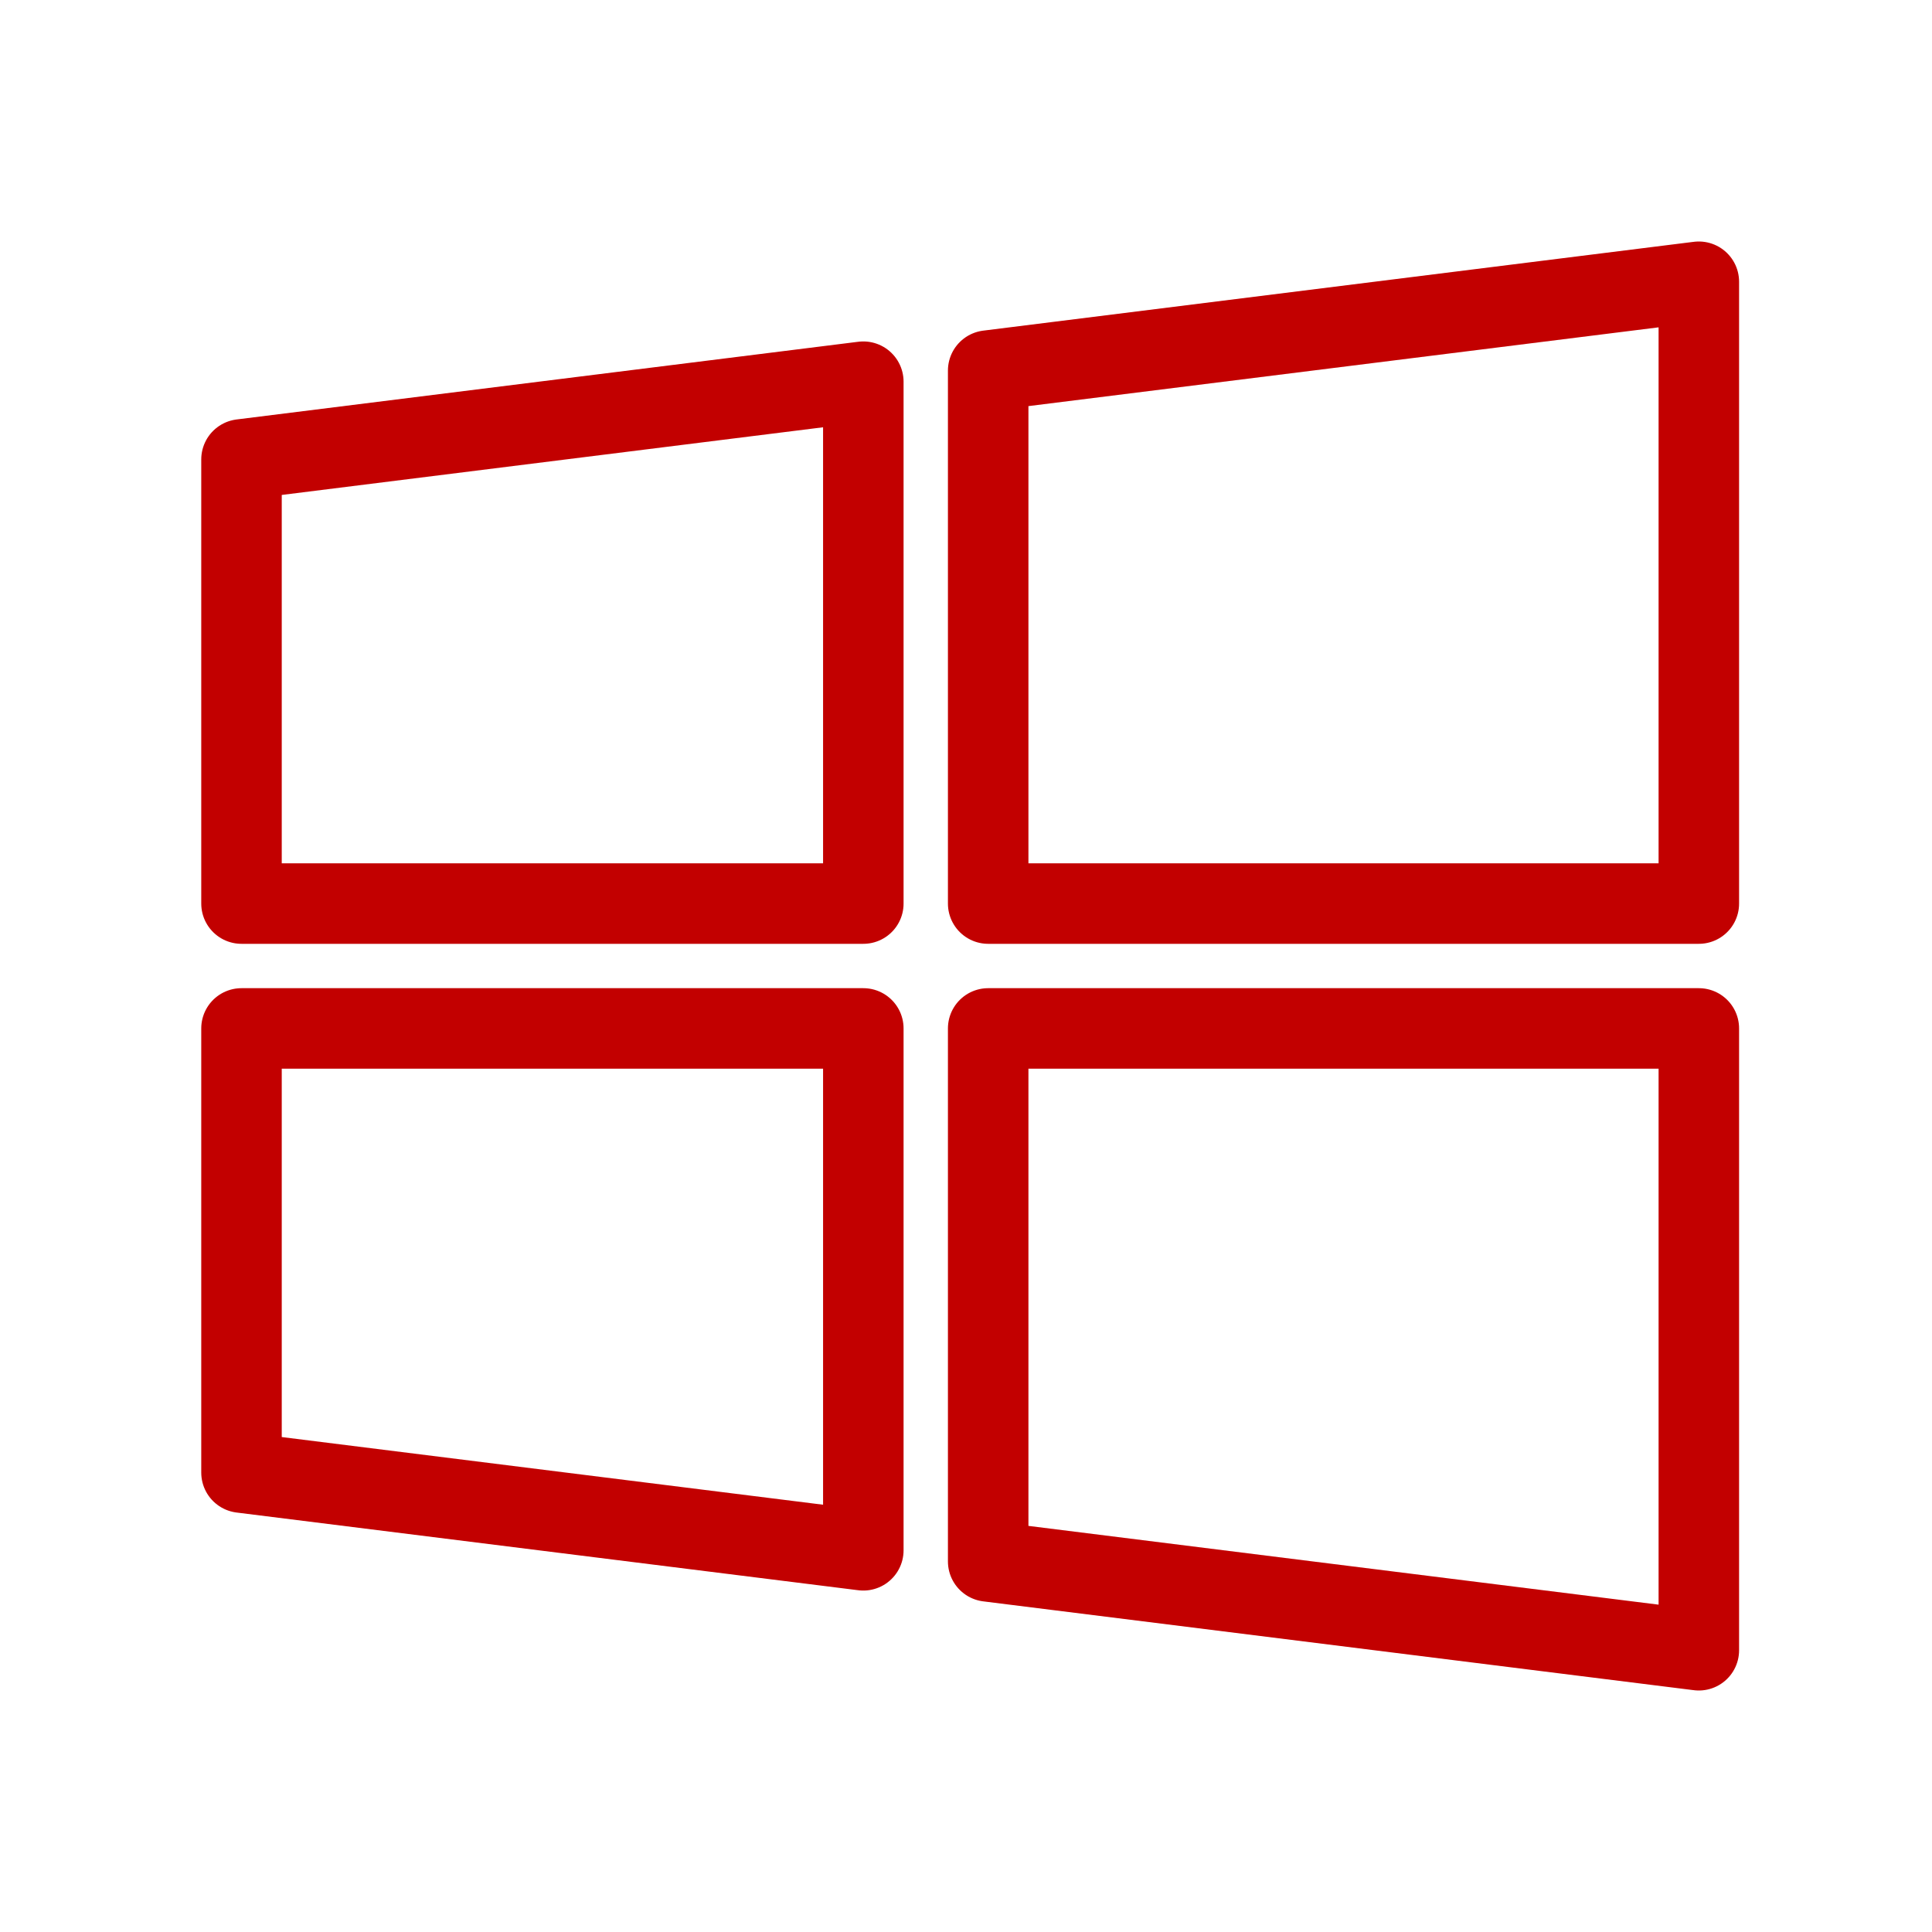
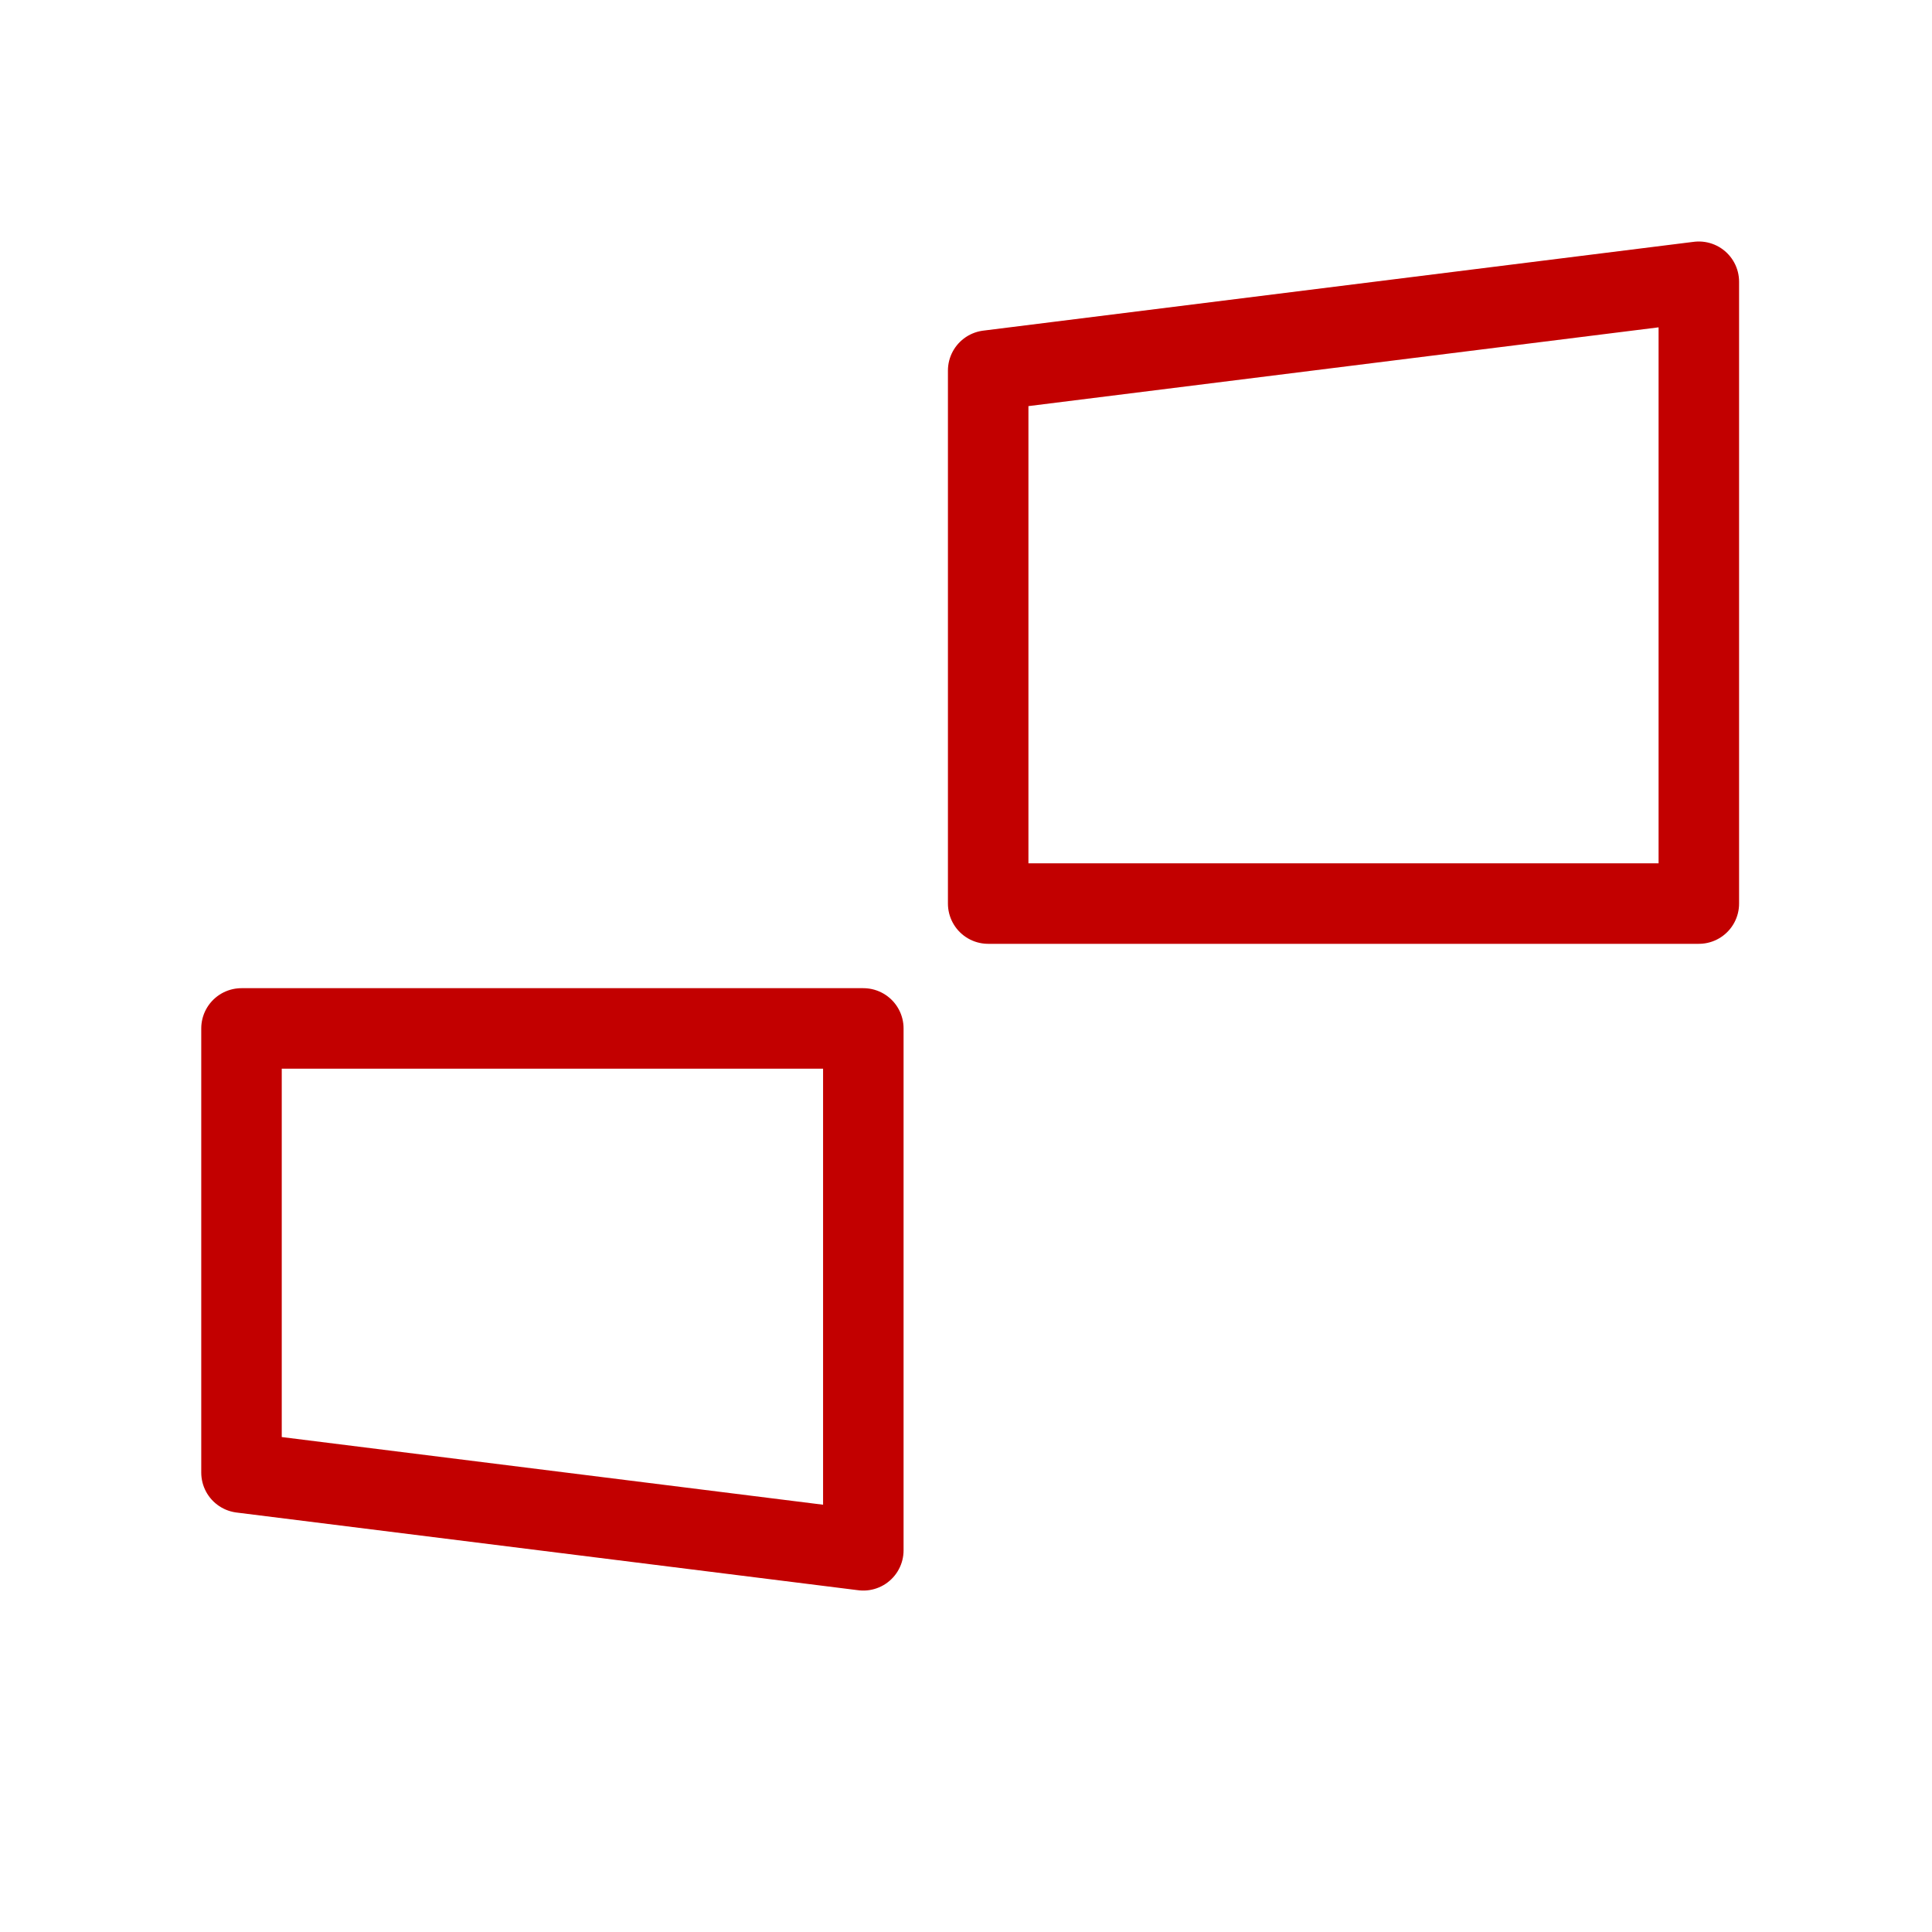
<svg xmlns="http://www.w3.org/2000/svg" width="48px" height="48px" viewBox="0 0 48 48" version="1.1">
  <title>Windows-based-icon-CCE</title>
  <g id="Windows-based-icon-CCE" stroke="none" stroke-width="1" fill="none" fill-rule="evenodd" stroke-linejoin="round">
    <g id="windows" transform="translate(6, 7)" fill-rule="nonzero" stroke="#C20000" stroke-width="2">
-       <polygon id="Path" points="0 4.414 0 15.449 15.449 15.449 15.449 2.483" />
      <polygon id="Path" points="18.551 2.207 18.551 15.449 36.207 15.449 36.207 -6.35748764e-15" />
-       <polygon id="Path" points="18.551 18.551 18.551 31.793 36.207 34 36.207 18.551" />
      <polygon id="Path" points="-6.35748764e-15 18.551 -6.35748764e-15 29.586 15.449 31.517 15.449 18.551" />
    </g>
  </g>
</svg>